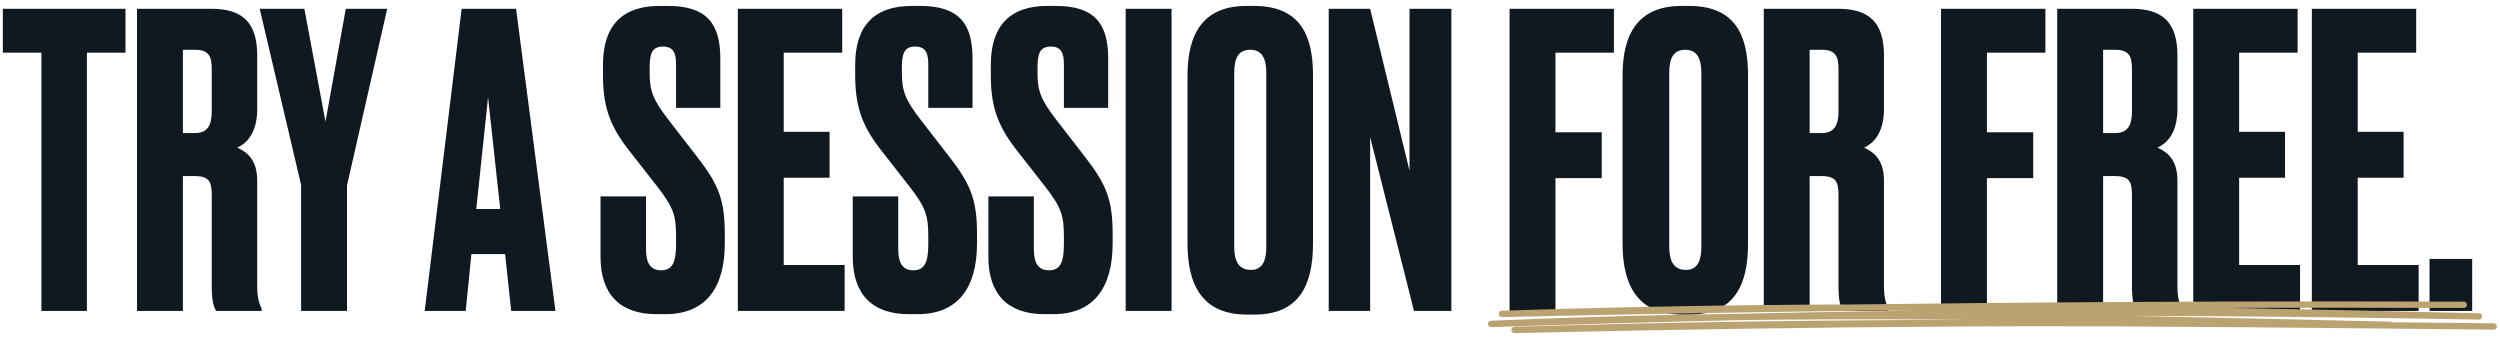
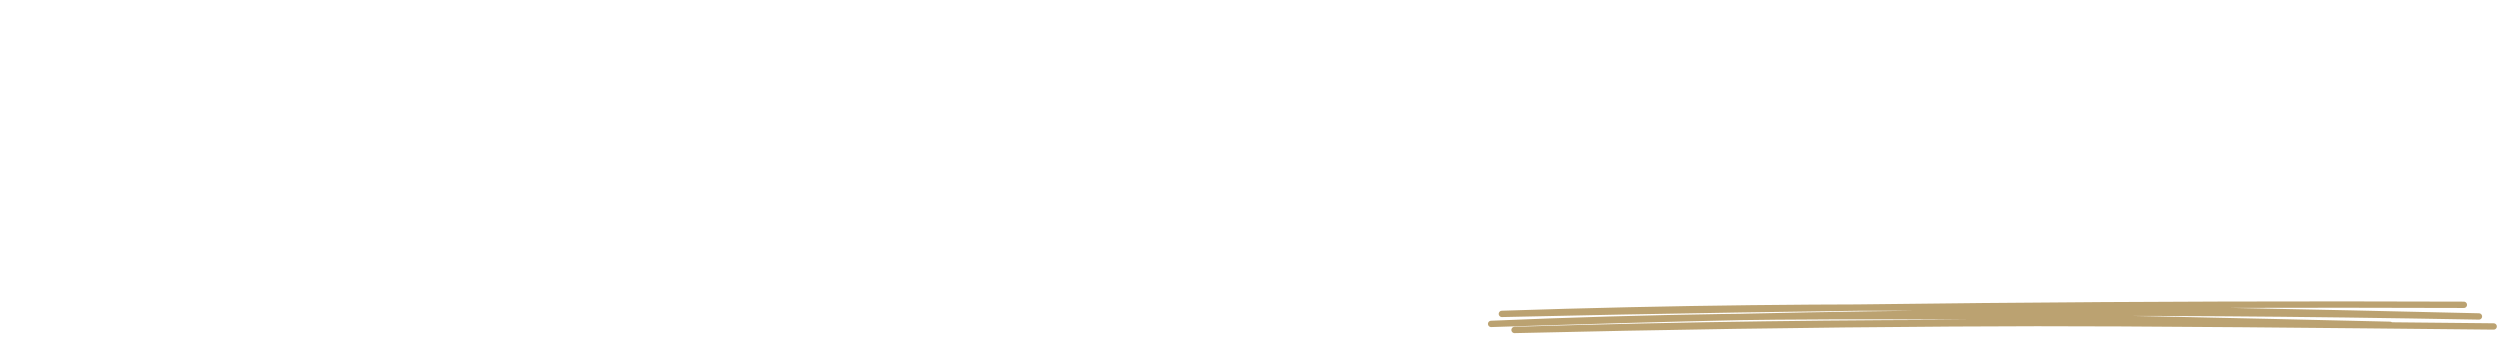
<svg xmlns="http://www.w3.org/2000/svg" width="394" height="55" viewBox="0 0 394 55" fill="none">
-   <path d="M0.448 1.384H19.776V8.296H13.696V49H6.528V8.296H0.448V1.384ZM28.826 7.848V20.968H30.746C32.73 20.968 33.37 19.688 33.37 17.576V10.92C33.37 8.872 32.922 7.848 30.746 7.848H28.826ZM28.826 27.752V49H21.594V1.384H33.306C38.106 1.384 40.538 3.432 40.538 8.744V17.192C40.538 21.16 38.682 22.696 37.402 23.272C39.002 23.976 40.538 25.256 40.538 28.456V45.16C40.538 47.08 40.922 47.976 41.242 48.68V49H34.074C33.754 48.488 33.37 47.656 33.37 45.096V30.76C33.37 28.648 32.986 27.752 30.682 27.752H28.826ZM61.025 1.384L54.688 29.224V49H47.456V29.16L40.928 1.384H47.968L51.297 19.176L54.496 1.384H61.025ZM80.565 49L79.605 40.04H74.293L73.397 49H66.933L72.757 1.384H81.333L87.541 49H80.565ZM76.917 15.336L75.061 32.936H78.837L76.917 15.336ZM103.923 0.936H105.267C111.219 0.936 113.523 3.56 113.523 9.192V17H106.547V10.152C106.547 8.552 106.227 7.336 104.499 7.336C102.771 7.336 102.387 8.424 102.387 10.664V11.56C102.387 14.248 102.899 15.72 105.331 18.856L109.939 24.808C113.203 29.032 114.227 31.464 114.227 36.84V38.376C114.227 45.352 111.219 49.512 104.883 49.512H103.475C97.715 49.512 94.643 46.376 94.643 40.488V30.952H101.811V39.272C101.811 41.448 102.515 42.6 104.179 42.6C105.907 42.6 106.547 41.448 106.547 38.504V37.416C106.547 34.024 106.227 32.808 103.603 29.416L98.995 23.528C95.923 19.56 95.027 16.488 95.027 11.752V10.216C95.027 3.88 98.227 0.936 103.923 0.936ZM116.282 1.384H132.73V8.296H123.514V20.776H130.746V28.008H123.514V41.768H133.114V49H116.282V1.384ZM143.673 0.936H145.017C150.969 0.936 153.273 3.56 153.273 9.192V17H146.297V10.152C146.297 8.552 145.977 7.336 144.249 7.336C142.521 7.336 142.137 8.424 142.137 10.664V11.56C142.137 14.248 142.649 15.72 145.081 18.856L149.689 24.808C152.953 29.032 153.977 31.464 153.977 36.84V38.376C153.977 45.352 150.969 49.512 144.633 49.512H143.225C137.465 49.512 134.393 46.376 134.393 40.488V30.952H141.561V39.272C141.561 41.448 142.265 42.6 143.929 42.6C145.657 42.6 146.297 41.448 146.297 38.504V37.416C146.297 34.024 145.977 32.808 143.353 29.416L138.745 23.528C135.673 19.56 134.777 16.488 134.777 11.752V10.216C134.777 3.88 137.977 0.936 143.673 0.936ZM165.048 0.936H166.392C172.344 0.936 174.648 3.56 174.648 9.192V17H167.672V10.152C167.672 8.552 167.352 7.336 165.624 7.336C163.896 7.336 163.512 8.424 163.512 10.664V11.56C163.512 14.248 164.024 15.72 166.456 18.856L171.064 24.808C174.328 29.032 175.352 31.464 175.352 36.84V38.376C175.352 45.352 172.344 49.512 166.008 49.512H164.6C158.84 49.512 155.768 46.376 155.768 40.488V30.952H162.936V39.272C162.936 41.448 163.64 42.6 165.304 42.6C167.032 42.6 167.672 41.448 167.672 38.504V37.416C167.672 34.024 167.352 32.808 164.728 29.416L160.12 23.528C157.048 19.56 156.152 16.488 156.152 11.752V10.216C156.152 3.88 159.352 0.936 165.048 0.936ZM184.639 1.384V49H177.407V1.384H184.639ZM206.928 11.816V38.376C206.928 45.032 204.688 49.576 197.712 49.576H196.496C189.584 49.576 187.152 45.032 187.152 38.376V11.88C187.152 5.288 189.648 0.936 196.432 0.936H197.648C204.688 0.936 206.928 5.288 206.928 11.816ZM199.568 38.888V11.496C199.568 9 198.736 7.848 197.072 7.848C195.216 7.848 194.512 9.064 194.512 11.496V38.888C194.512 40.936 195.088 42.536 197.136 42.536C199.056 42.536 199.568 40.936 199.568 38.888ZM209.407 1.384H215.935L222.143 26.92V1.384H228.735V49H222.847L215.935 21.608V49H209.407V1.384ZM237.907 49V1.384H254.355V8.296H245.139V20.84H252.435V28.072H245.139V49H237.907ZM275.491 11.816V38.376C275.491 45.032 273.251 49.576 266.275 49.576H265.059C258.147 49.576 255.715 45.032 255.715 38.376V11.88C255.715 5.288 258.211 0.936 264.995 0.936H266.211C273.251 0.936 275.491 5.288 275.491 11.816ZM268.131 38.888V11.496C268.131 9 267.299 7.848 265.635 7.848C263.779 7.848 263.075 9.064 263.075 11.496V38.888C263.075 40.936 263.651 42.536 265.699 42.536C267.619 42.536 268.131 40.936 268.131 38.888ZM285.201 7.848V20.968H287.121C289.105 20.968 289.745 19.688 289.745 17.576V10.92C289.745 8.872 289.297 7.848 287.121 7.848H285.201ZM285.201 27.752V49H277.969V1.384H289.681C294.481 1.384 296.913 3.432 296.913 8.744V17.192C296.913 21.16 295.057 22.696 293.777 23.272C295.377 23.976 296.913 25.256 296.913 28.456V45.16C296.913 47.08 297.297 47.976 297.617 48.68V49H290.449C290.129 48.488 289.745 47.656 289.745 45.096V30.76C289.745 28.648 289.361 27.752 287.057 27.752H285.201ZM305.907 49V1.384H322.355V8.296H313.139V20.84H320.435V28.072H313.139V49H305.907ZM331.451 7.848V20.968H333.371C335.355 20.968 335.995 19.688 335.995 17.576V10.92C335.995 8.872 335.547 7.848 333.371 7.848H331.451ZM331.451 27.752V49H324.219V1.384H335.931C340.731 1.384 343.163 3.432 343.163 8.744V17.192C343.163 21.16 341.307 22.696 340.027 23.272C341.627 23.976 343.163 25.256 343.163 28.456V45.16C343.163 47.08 343.547 47.976 343.867 48.68V49H336.699C336.379 48.488 335.995 47.656 335.995 45.096V30.76C335.995 28.648 335.611 27.752 333.307 27.752H331.451ZM345.657 1.384H362.105V8.296H352.889V20.776H360.121V28.008H352.889V41.768H362.489V49H345.657V1.384ZM364.344 1.384H380.792V8.296H371.576V20.776H378.808V28.008H371.576V41.768H381.176V49H364.344V1.384ZM389.616 40.808V49H382.896V40.808H389.616Z" fill="#101820" />
  <path d="M388.302 48.038C337.628 47.855 287.047 48.332 236.697 49.469C291.269 47.671 335.644 48.589 390.68 49.872C332.488 48.809 292.681 49.175 235 51.046C285.488 48.882 325.491 50.019 376.675 51.193C329.203 50.606 285.84 50.9 238.693 52C293.45 50.349 337.778 50.9 393 51.45C389.841 51.418 386.643 51.386 383.445 51.355" stroke="#BBA271" stroke-miterlimit="10" stroke-linecap="round" stroke-linejoin="round" />
</svg>